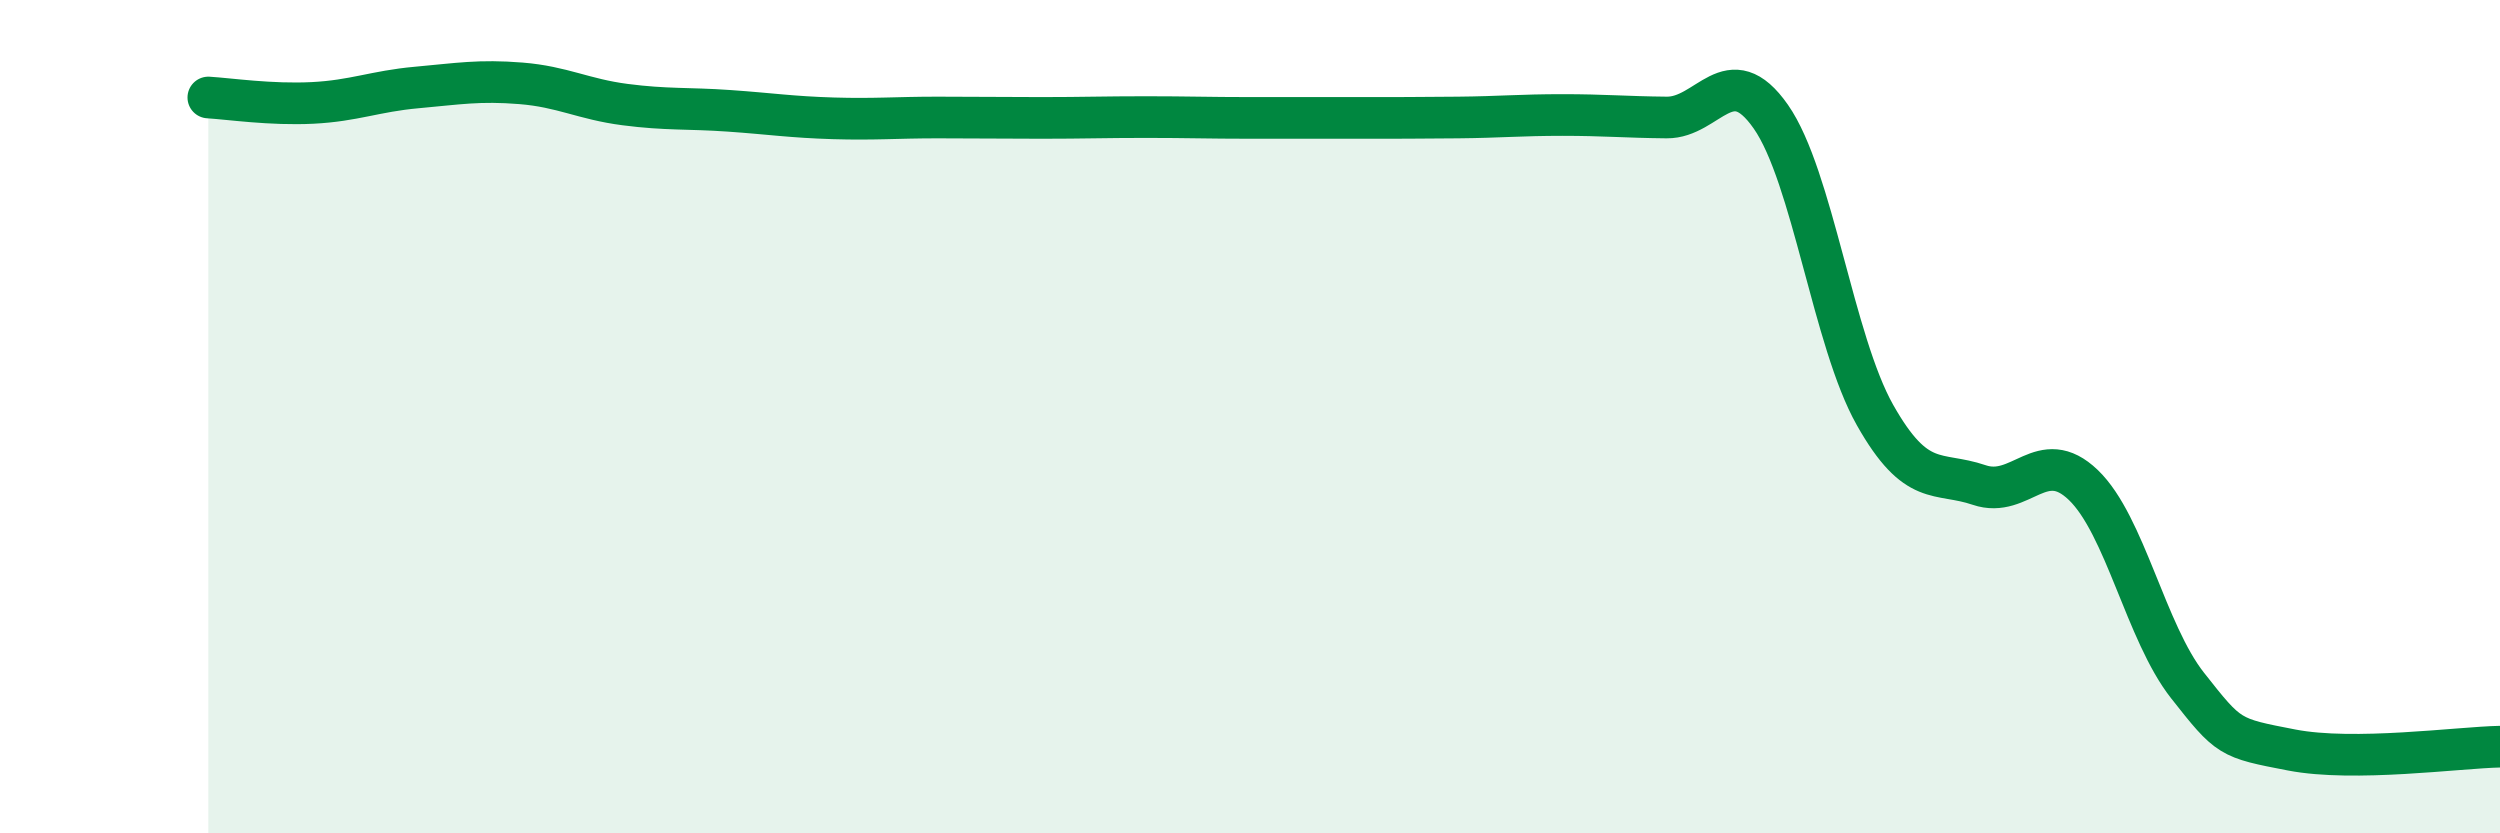
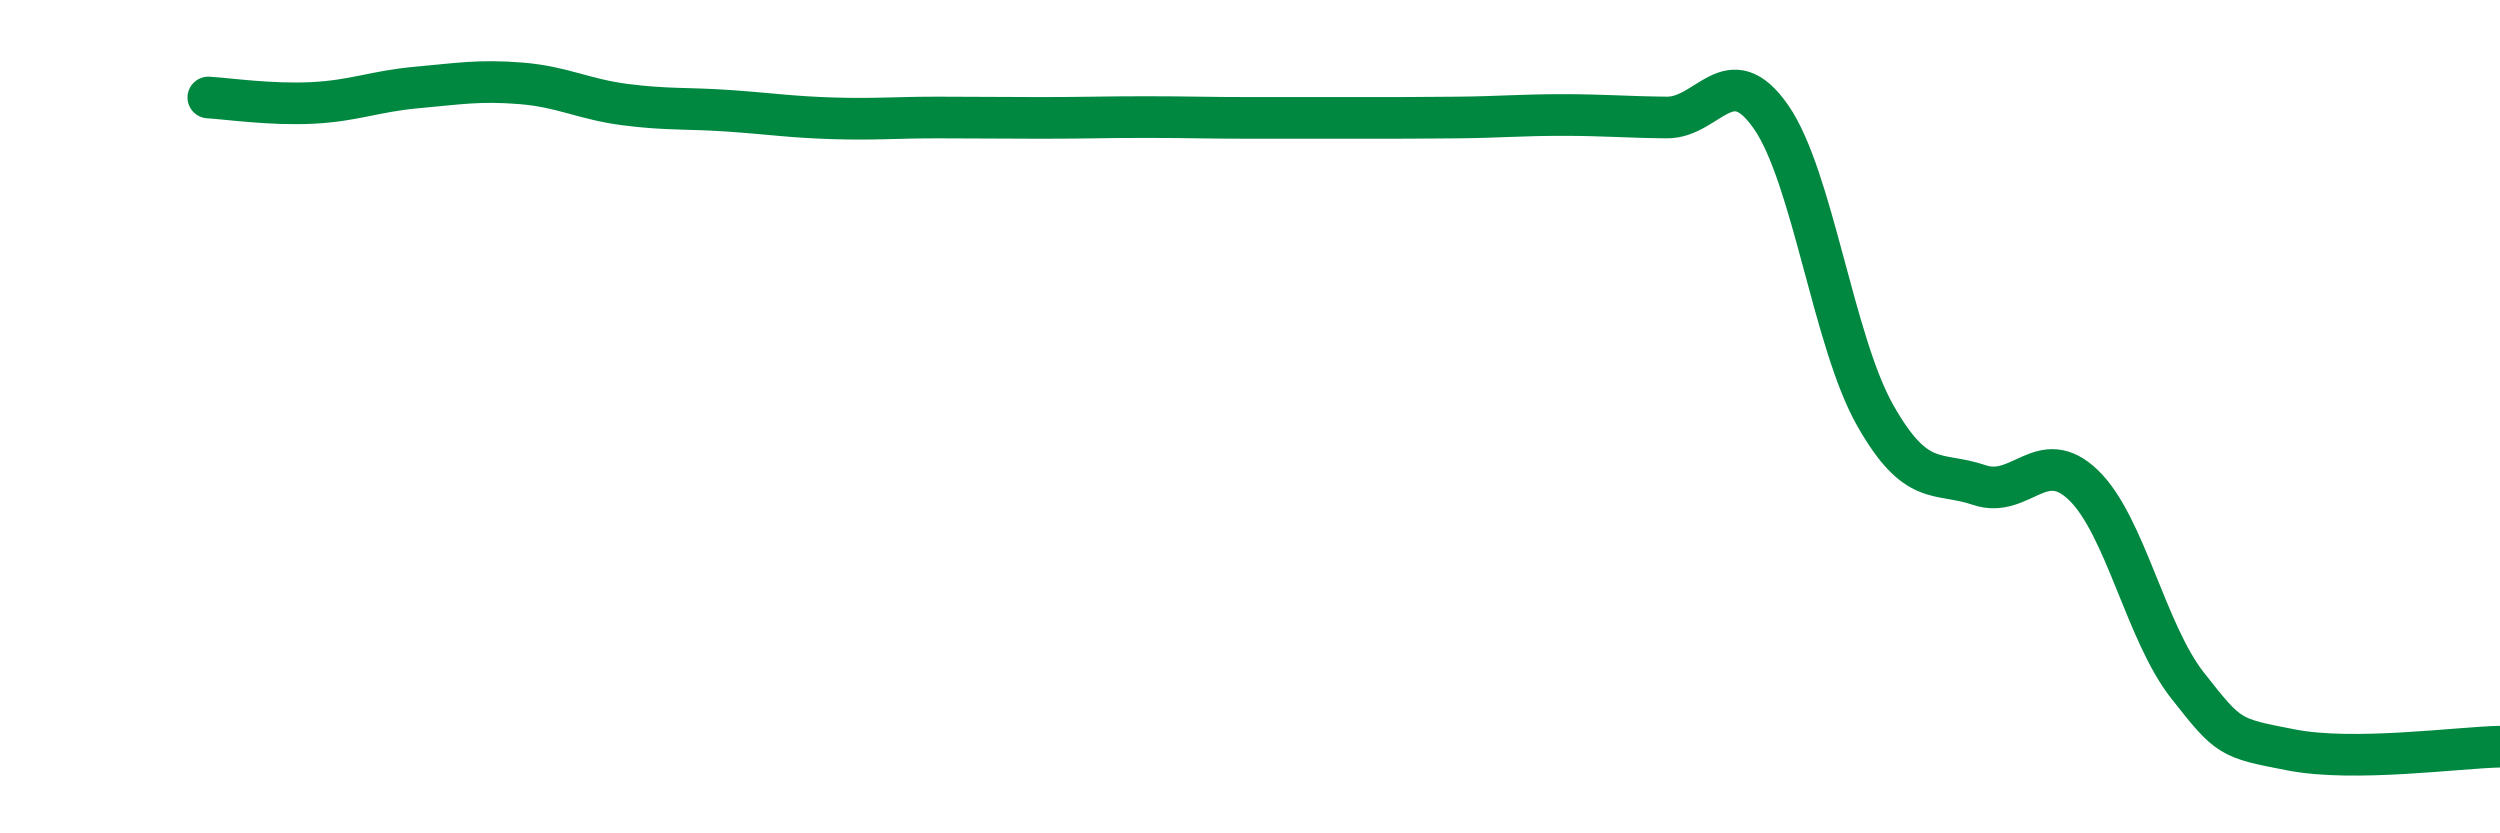
<svg xmlns="http://www.w3.org/2000/svg" width="60" height="20" viewBox="0 0 60 20">
-   <path d="M 5,2.34 C 5.5,2.37 6.5,2.52 7.5,2.47 C 8.5,2.42 9,2.19 10,2.1 C 11,2.01 11.5,1.92 12.5,2 C 13.5,2.08 14,2.38 15,2.51 C 16,2.64 16.5,2.59 17.5,2.66 C 18.5,2.73 19,2.81 20,2.84 C 21,2.87 21.5,2.82 22.5,2.82 C 23.5,2.82 24,2.83 25,2.83 C 26,2.83 26.5,2.81 27.5,2.81 C 28.5,2.81 29,2.83 30,2.83 C 31,2.83 31.5,2.83 32.5,2.83 C 33.5,2.83 34,2.83 35,2.82 C 36,2.81 36.5,2.76 37.5,2.76 C 38.5,2.76 39,2.81 40,2.82 C 41,2.83 41.5,1.37 42.5,2.8 C 43.5,4.23 44,8.19 45,9.96 C 46,11.73 46.5,11.3 47.5,11.64 C 48.5,11.98 49,10.68 50,11.64 C 51,12.6 51.5,15.18 52.5,16.45 C 53.5,17.72 53.5,17.71 55,18 C 56.5,18.29 59,17.94 60,17.92L60 20L5 20Z" fill="#008740" opacity="0.1" stroke-linecap="round" stroke-linejoin="round" />
  <path d="M 5,2.34 C 5.5,2.37 6.5,2.52 7.5,2.47 C 8.5,2.42 9,2.19 10,2.1 C 11,2.01 11.5,1.92 12.5,2 C 13.5,2.08 14,2.38 15,2.51 C 16,2.64 16.5,2.59 17.5,2.66 C 18.5,2.73 19,2.81 20,2.84 C 21,2.87 21.5,2.82 22.5,2.82 C 23.5,2.82 24,2.83 25,2.83 C 26,2.83 26.5,2.81 27.5,2.81 C 28.5,2.81 29,2.83 30,2.83 C 31,2.83 31.5,2.83 32.5,2.83 C 33.5,2.83 34,2.83 35,2.82 C 36,2.81 36.5,2.76 37.5,2.76 C 38.5,2.76 39,2.81 40,2.82 C 41,2.83 41.5,1.37 42.5,2.8 C 43.5,4.23 44,8.19 45,9.96 C 46,11.73 46.5,11.3 47.5,11.64 C 48.5,11.98 49,10.68 50,11.64 C 51,12.6 51.5,15.18 52.5,16.45 C 53.5,17.72 53.5,17.71 55,18 C 56.5,18.29 59,17.94 60,17.92" stroke="#008740" stroke-width="1" fill="none" stroke-linecap="round" stroke-linejoin="round" />
</svg>